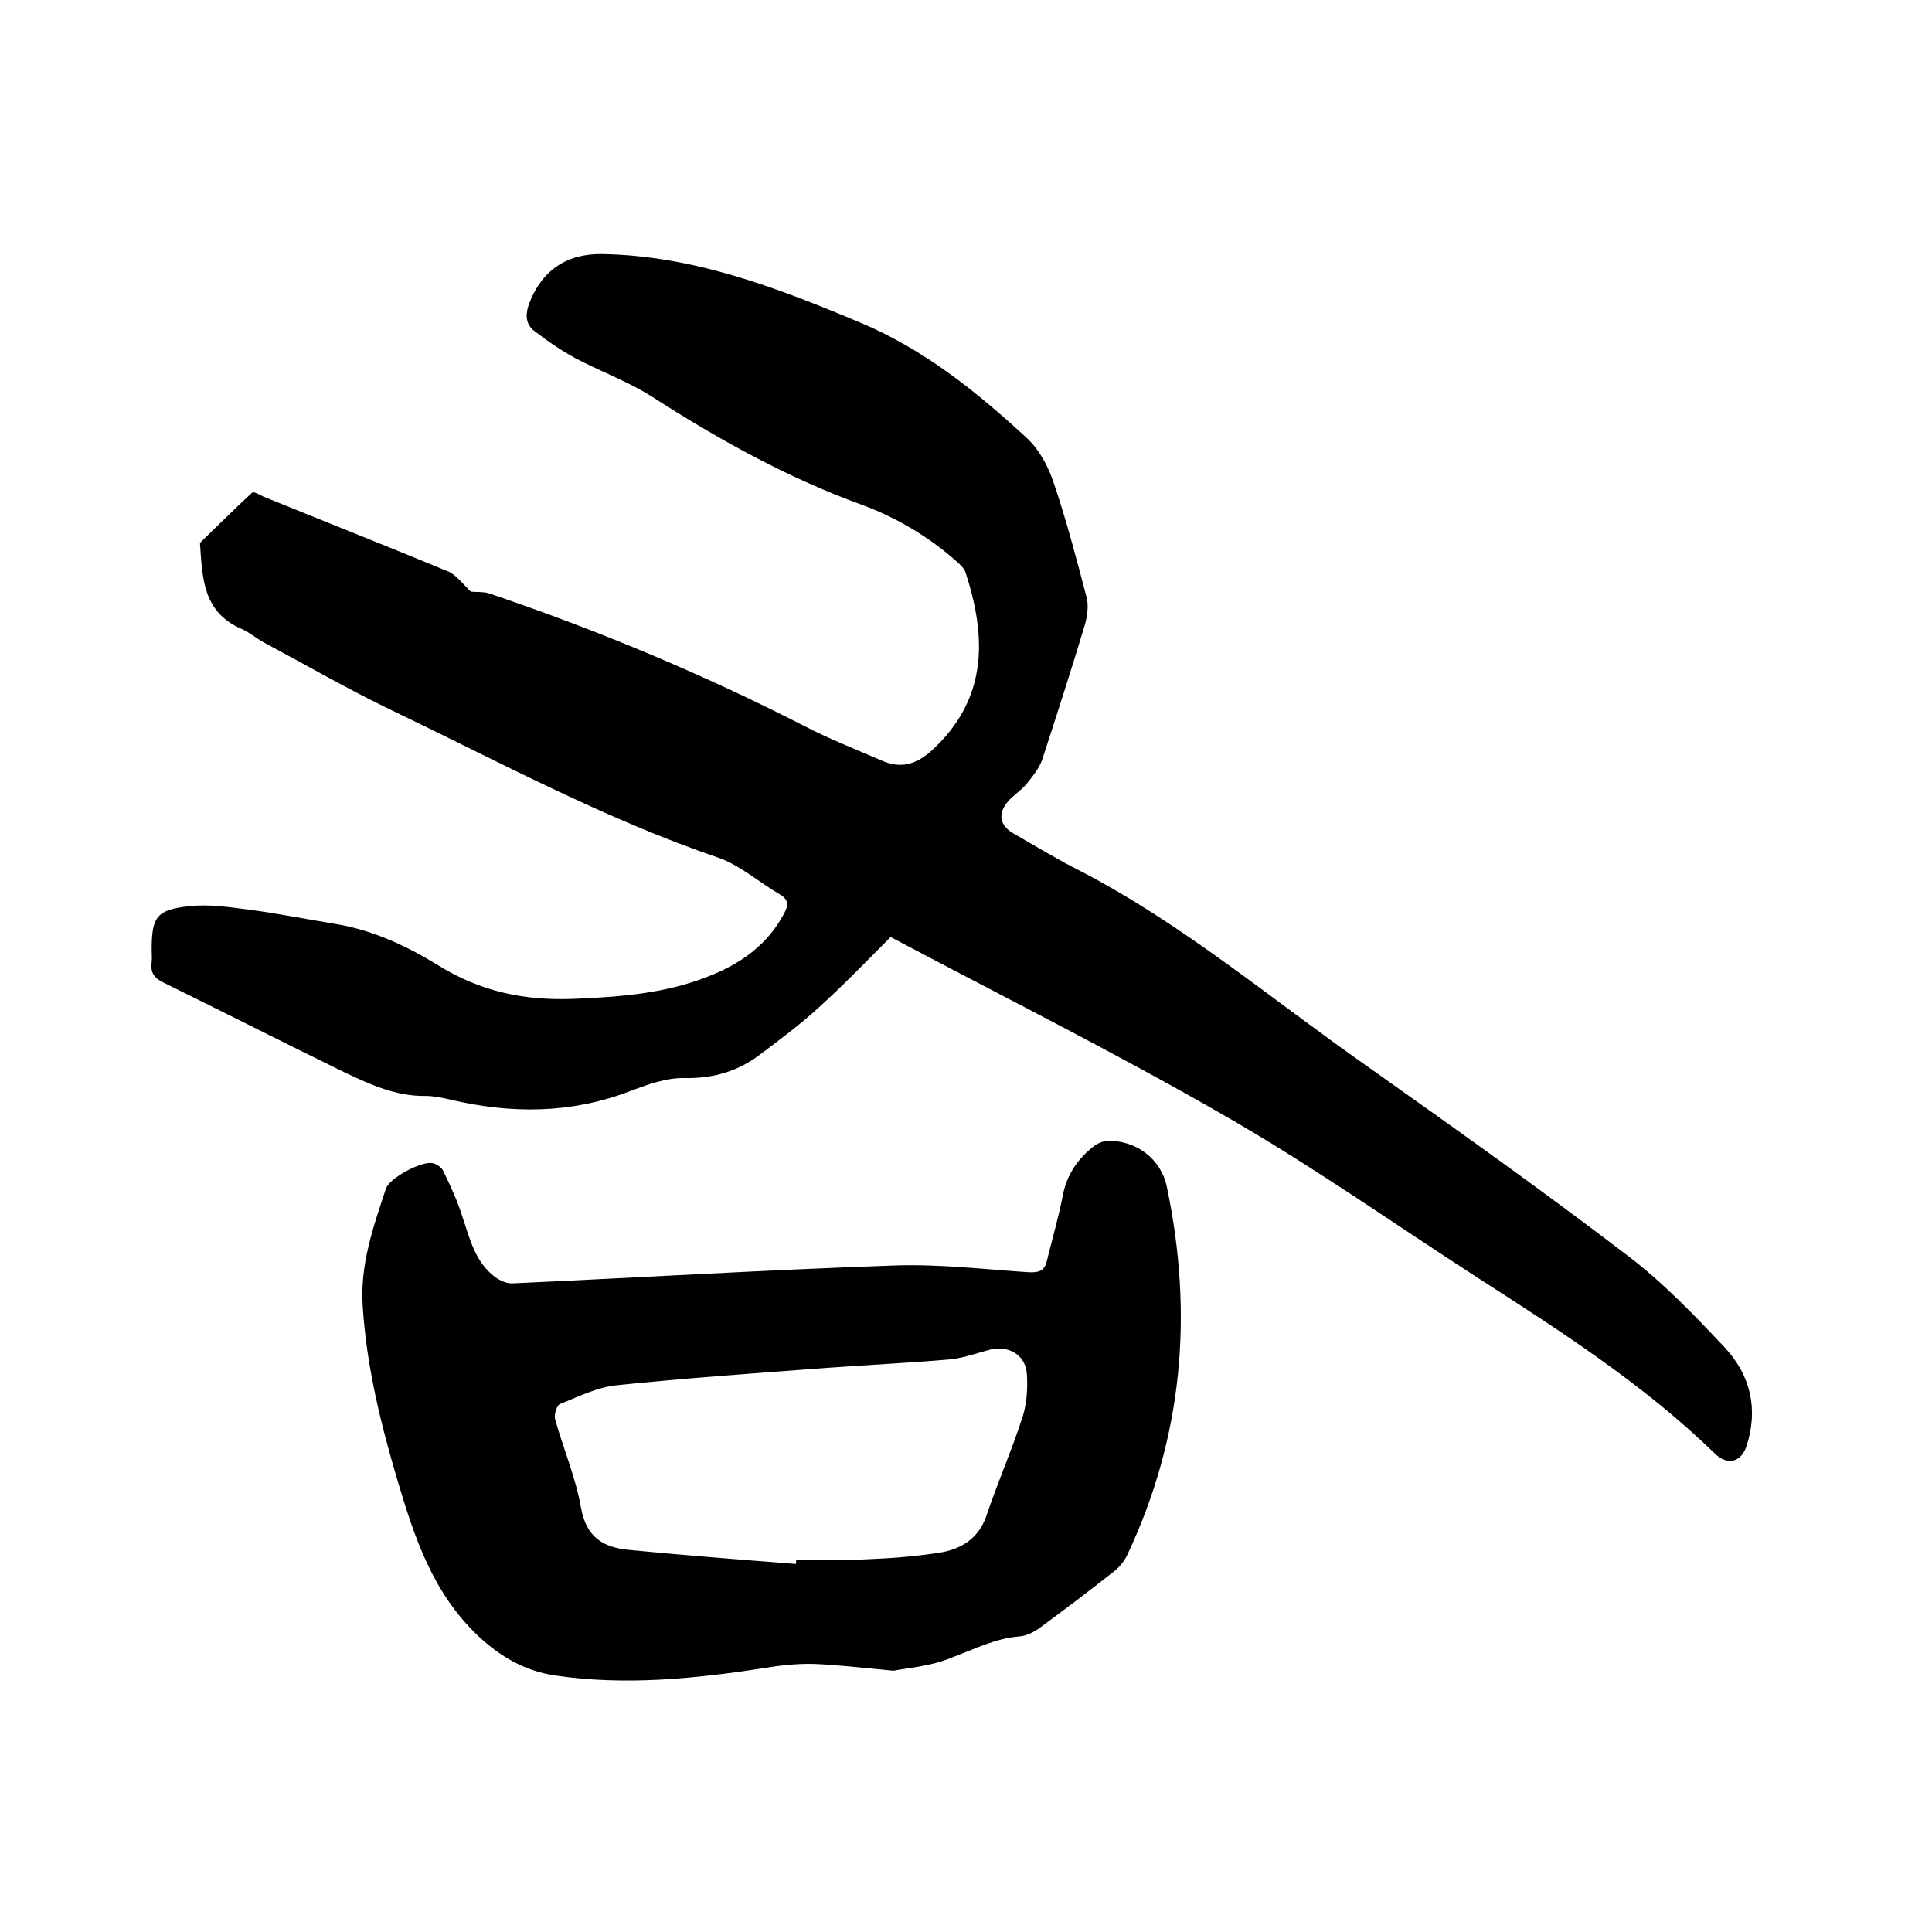
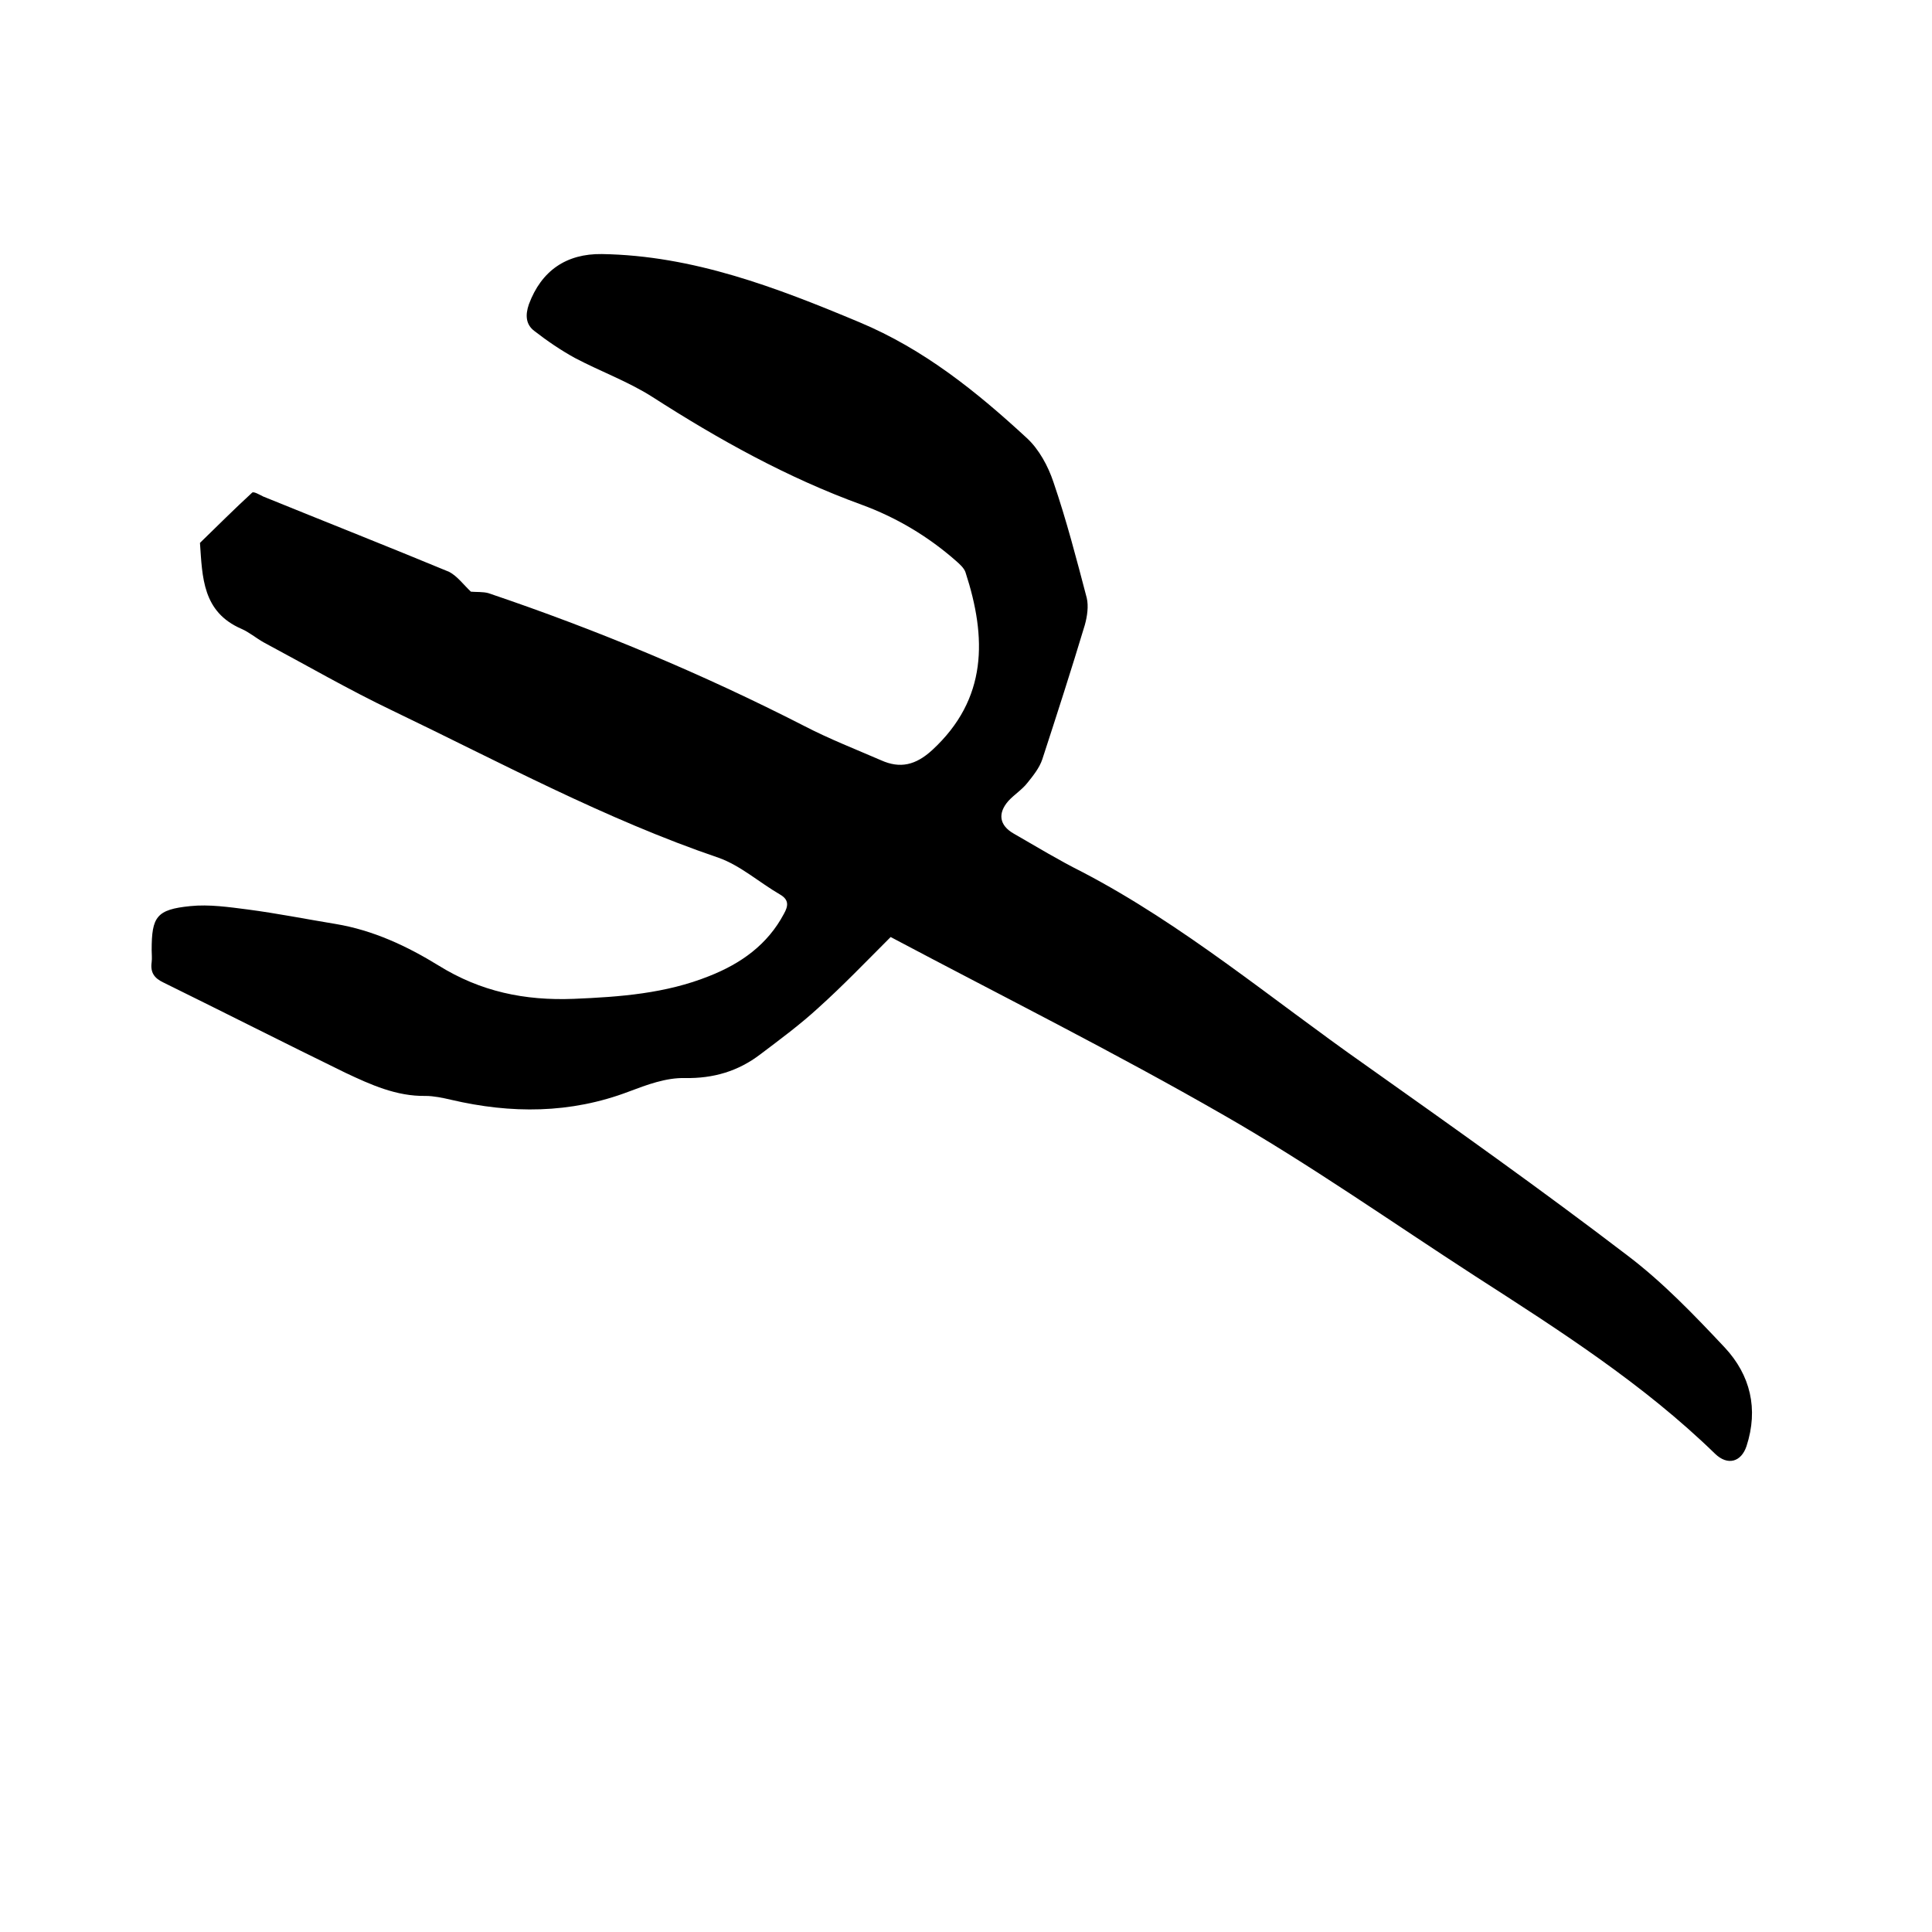
<svg xmlns="http://www.w3.org/2000/svg" enable-background="new 0 0 400 400" viewBox="0 0 400 400">
  <path d="m97.5 122.5c1.2.1 2.5 0 3.6.3 22.5 7.6 44.3 16.7 65.4 27.5 5.2 2.7 10.6 4.8 15.9 7.1 4 1.8 7.2 1 10.6-2.1 11.5-10.6 11.3-23.3 6.9-36.8-.3-.9-1.2-1.7-2-2.4-5.8-5.1-12.4-9-19.5-11.6-15.4-5.6-29.6-13.5-43.3-22.3-5-3.2-10.8-5.3-16.1-8.1-2.9-1.6-5.7-3.5-8.4-5.6-1.7-1.3-1.9-3.2-1.1-5.5 2.6-7 7.8-10.5 15.1-10.4 18.9.3 36.1 6.9 53.3 14.1 13.4 5.6 24.3 14.4 34.7 24 2.5 2.3 4.4 5.8 5.5 9.1 2.7 7.9 4.8 16 6.9 24 .4 1.7.1 3.8-.4 5.6-2.8 9.3-5.8 18.6-8.8 27.8-.6 1.8-1.9 3.4-3.1 4.9-1.1 1.4-2.7 2.4-3.9 3.7-2.3 2.6-1.9 5.1 1.1 6.8 4.7 2.7 9.3 5.5 14.1 7.9 21.1 11 39.3 26.4 58.7 40 18.2 12.9 36.4 25.8 54.2 39.4 7.4 5.6 13.9 12.4 20.2 19.1 5.3 5.7 7 12.7 4.5 20.4-1.1 3.3-3.9 4.1-6.5 1.6-14.9-14.5-32.3-25.6-49.7-36.8-17.3-11.2-34.2-23.1-52-33.3-22.6-13-46-24.7-69-36.9-5.2 5.2-9.9 10.1-14.9 14.6-3.8 3.5-8 6.6-12.1 9.7-4.6 3.5-9.7 5-15.6 4.9-3.9-.1-7.9 1.4-11.6 2.8-12.1 4.6-24.4 4.6-36.8 1.7-1.7-.4-3.6-.8-5.3-.8-6 .1-11.3-2.3-16.6-4.8-12.5-6.1-25.1-12.5-37.7-18.7-1.9-.9-2.7-2.1-2.4-4.2.1-.8 0-1.7 0-2.5 0-6.9 1-8.4 8-9.1 3.9-.4 8 .2 11.9.7 6.1.8 12.1 2 18.2 3 7.8 1.3 14.8 4.6 21.3 8.6 8.7 5.4 17.8 7.3 28 6.9 9.6-.4 19-1.1 28-4.7 6.6-2.6 12.1-6.5 15.5-12.9.9-1.6 1.1-2.9-.8-4-4.3-2.5-8.2-6-12.7-7.6-23.5-8-45.3-19.8-67.6-30.5-9-4.3-17.8-9.4-26.6-14.1-1.6-.9-3-2.1-4.6-2.8-8.1-3.5-8.1-10.7-8.6-17.8 3.6-3.5 7.1-7 10.8-10.4.3-.3 1.5.4 2.3.8 12.8 5.2 25.7 10.3 38.5 15.6 1.7.9 3 2.7 4.5 4.1z" />
-   <path d="m185 345.9c-6.5-.6-11.5-1.2-16.4-1.4-3.5-.1-7.1.3-10.7.9-14.3 2.2-28.6 3.6-42.9 1.5-6.2-.9-11.3-3.8-16-8.2-9.4-8.9-13.2-20.4-16.7-32.2s-6.4-23.6-7.2-36c-.6-8.7 2.2-16.5 4.8-24.4.7-2.2 7.3-5.7 9.6-5.3.9.2 2 .9 2.3 1.7 1.5 3.1 3 6.3 4 9.6 1.5 4.5 2.6 9.2 6.7 12.3 1 .7 2.4 1.4 3.7 1.3 26.4-1.2 52.8-2.8 79.2-3.7 9.2-.3 18.4.8 27.5 1.4 2.1.1 3.3-.2 3.8-2.2 1.1-4.5 2.4-8.9 3.3-13.5.8-4.4 3.1-7.8 6.6-10.5.7-.5 1.7-.9 2.5-1 6.1-.2 11.3 3.7 12.5 9.6 5.5 26.3 3.3 51.7-8.2 76.1-.6 1.3-1.6 2.5-2.7 3.4-5.1 4-10.2 7.9-15.4 11.7-1.2.9-2.8 1.7-4.2 1.8-5.1.4-9.5 2.7-14.1 4.4-4.3 1.8-8.9 2.1-12 2.7zm-20.2-22.1c0-.3 0-.6.1-.9 5.1 0 10.2.2 15.2-.1 4.9-.2 9.9-.6 14.8-1.4 4.4-.8 7.9-3.1 9.4-7.8 2.3-6.8 5.2-13.4 7.4-20.2.9-2.8 1.1-6 .9-9-.3-4-4-6-7.9-4.9-2.9.8-5.7 1.8-8.6 2-8.3.7-16.6 1.1-24.9 1.7-14.5 1.1-29.1 2.1-43.5 3.6-4.1.4-8 2.4-11.8 3.9-.6.3-1.2 2.1-1 3 1.7 6.2 4.3 12.2 5.4 18.5 1.1 6.1 4.6 8.2 10 8.7 11.4 1.1 22.9 2 34.5 2.9z" />
</svg>